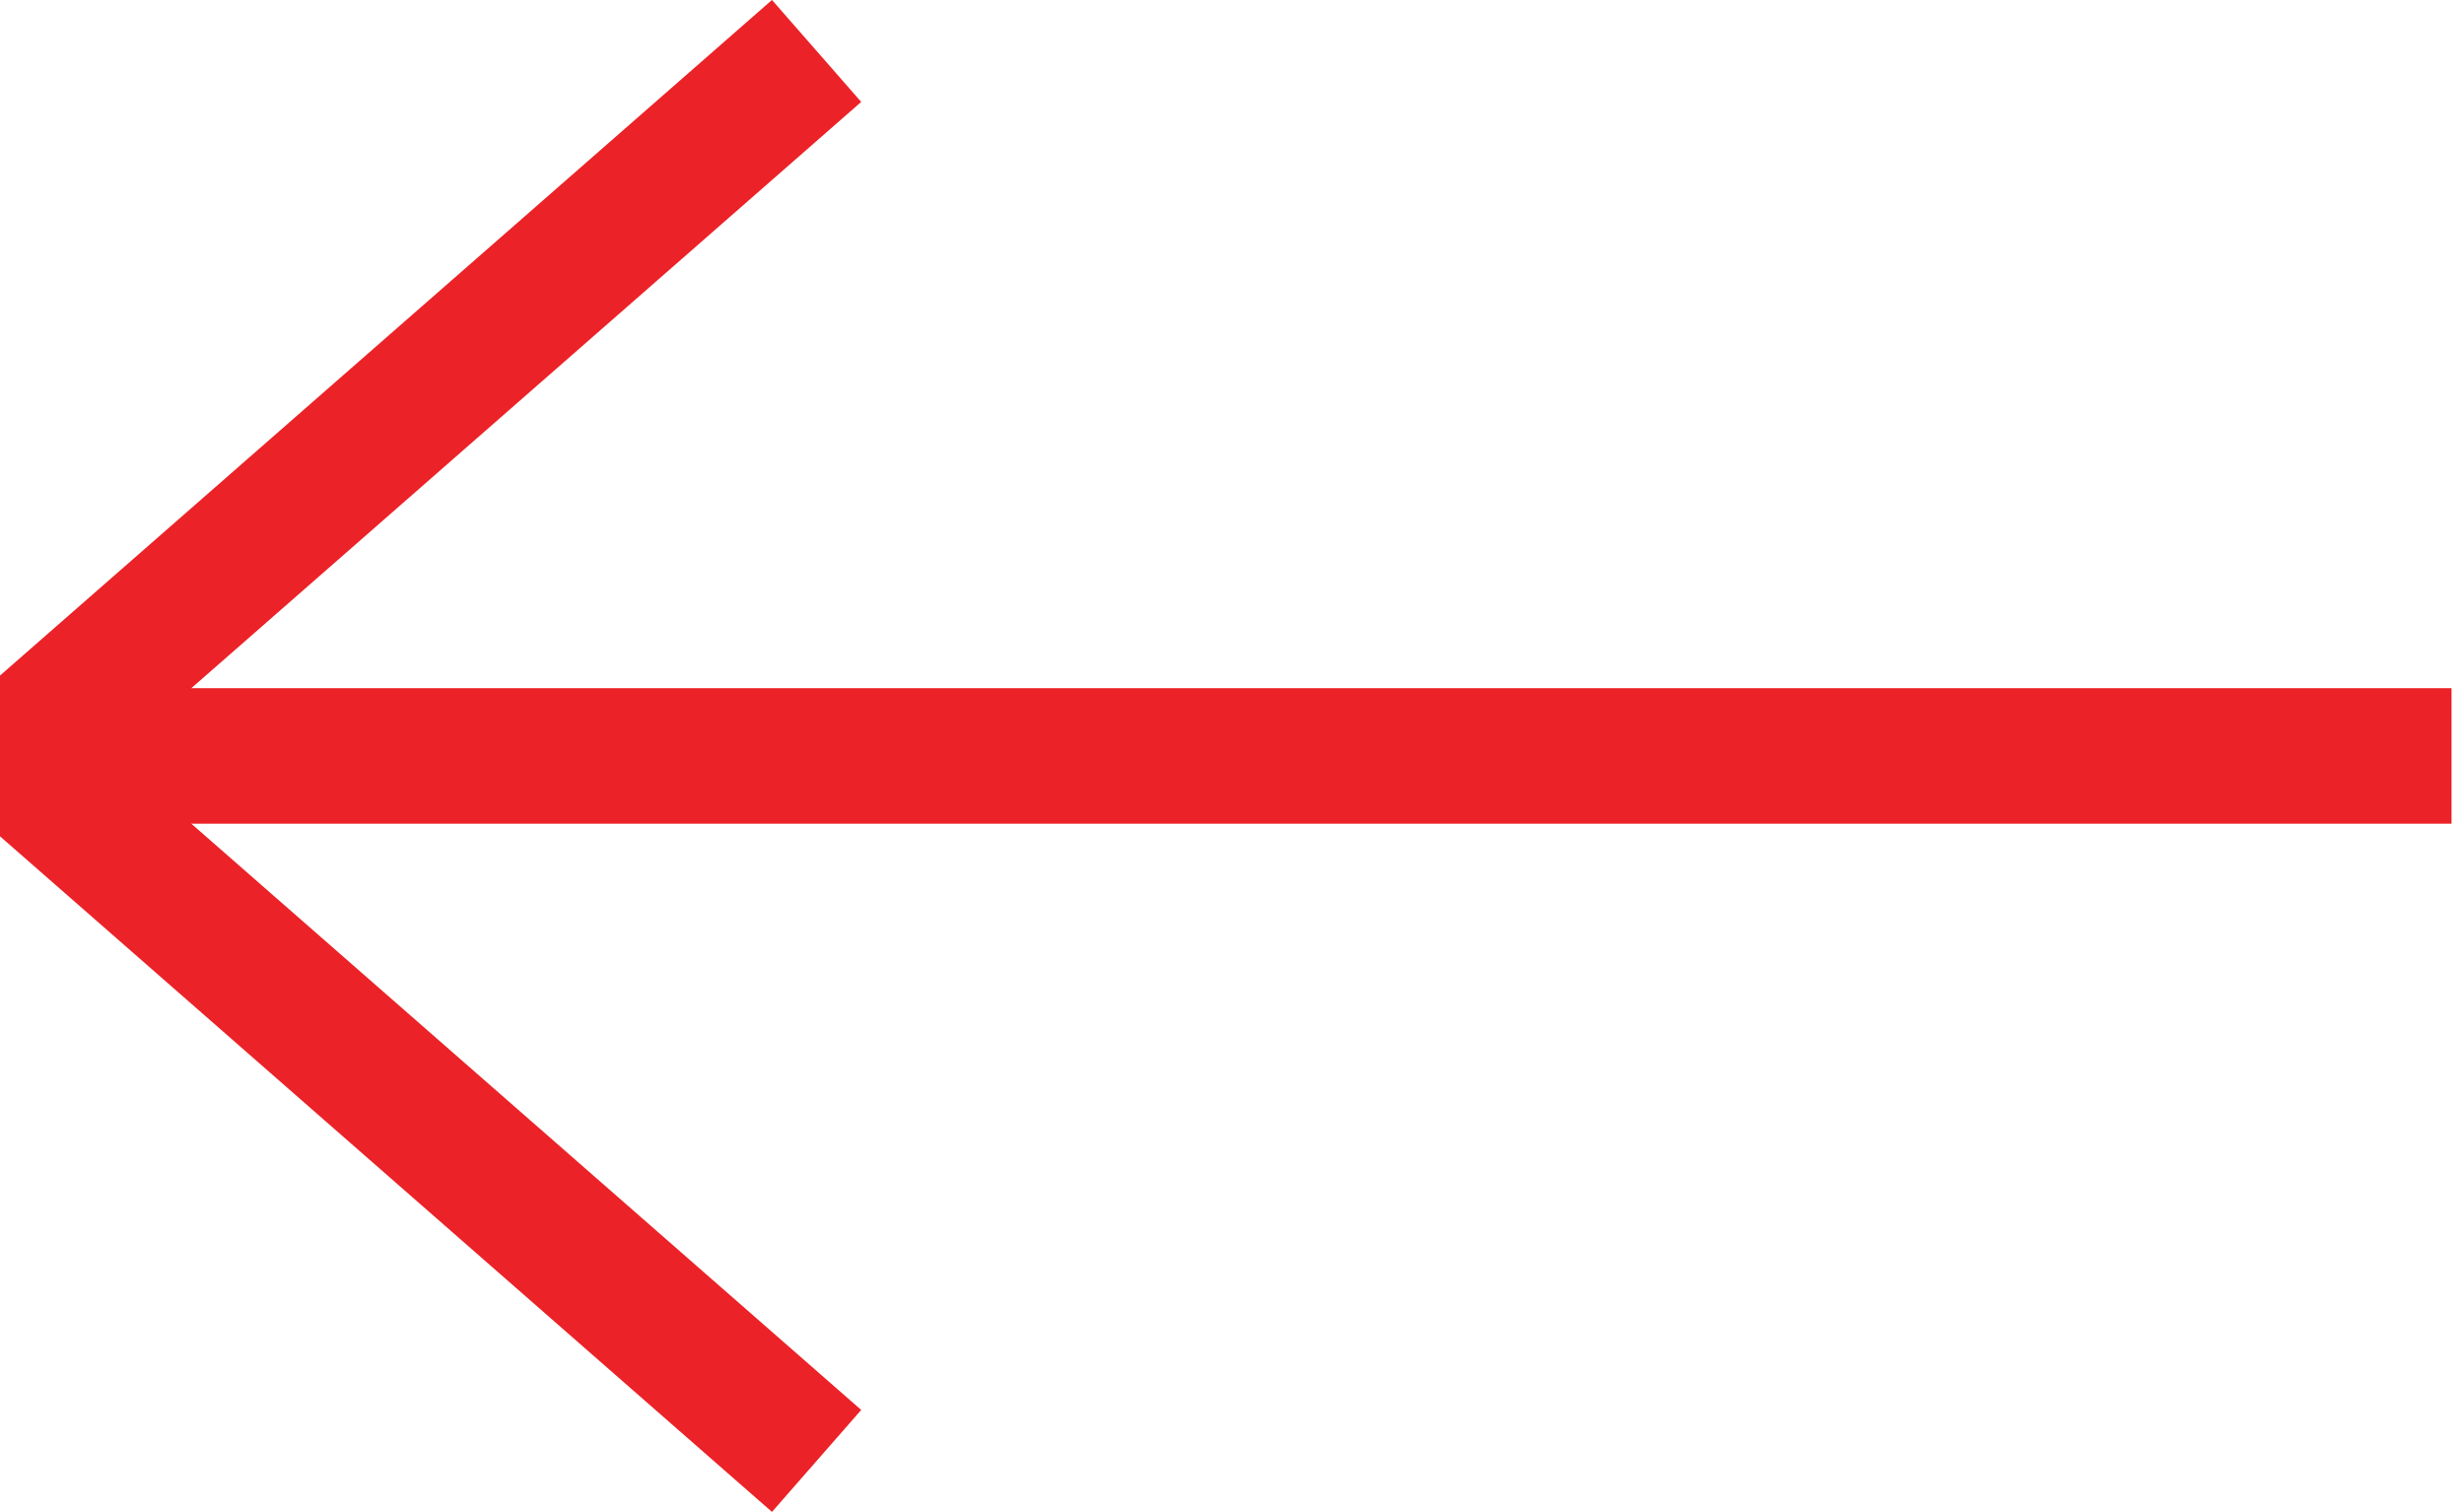
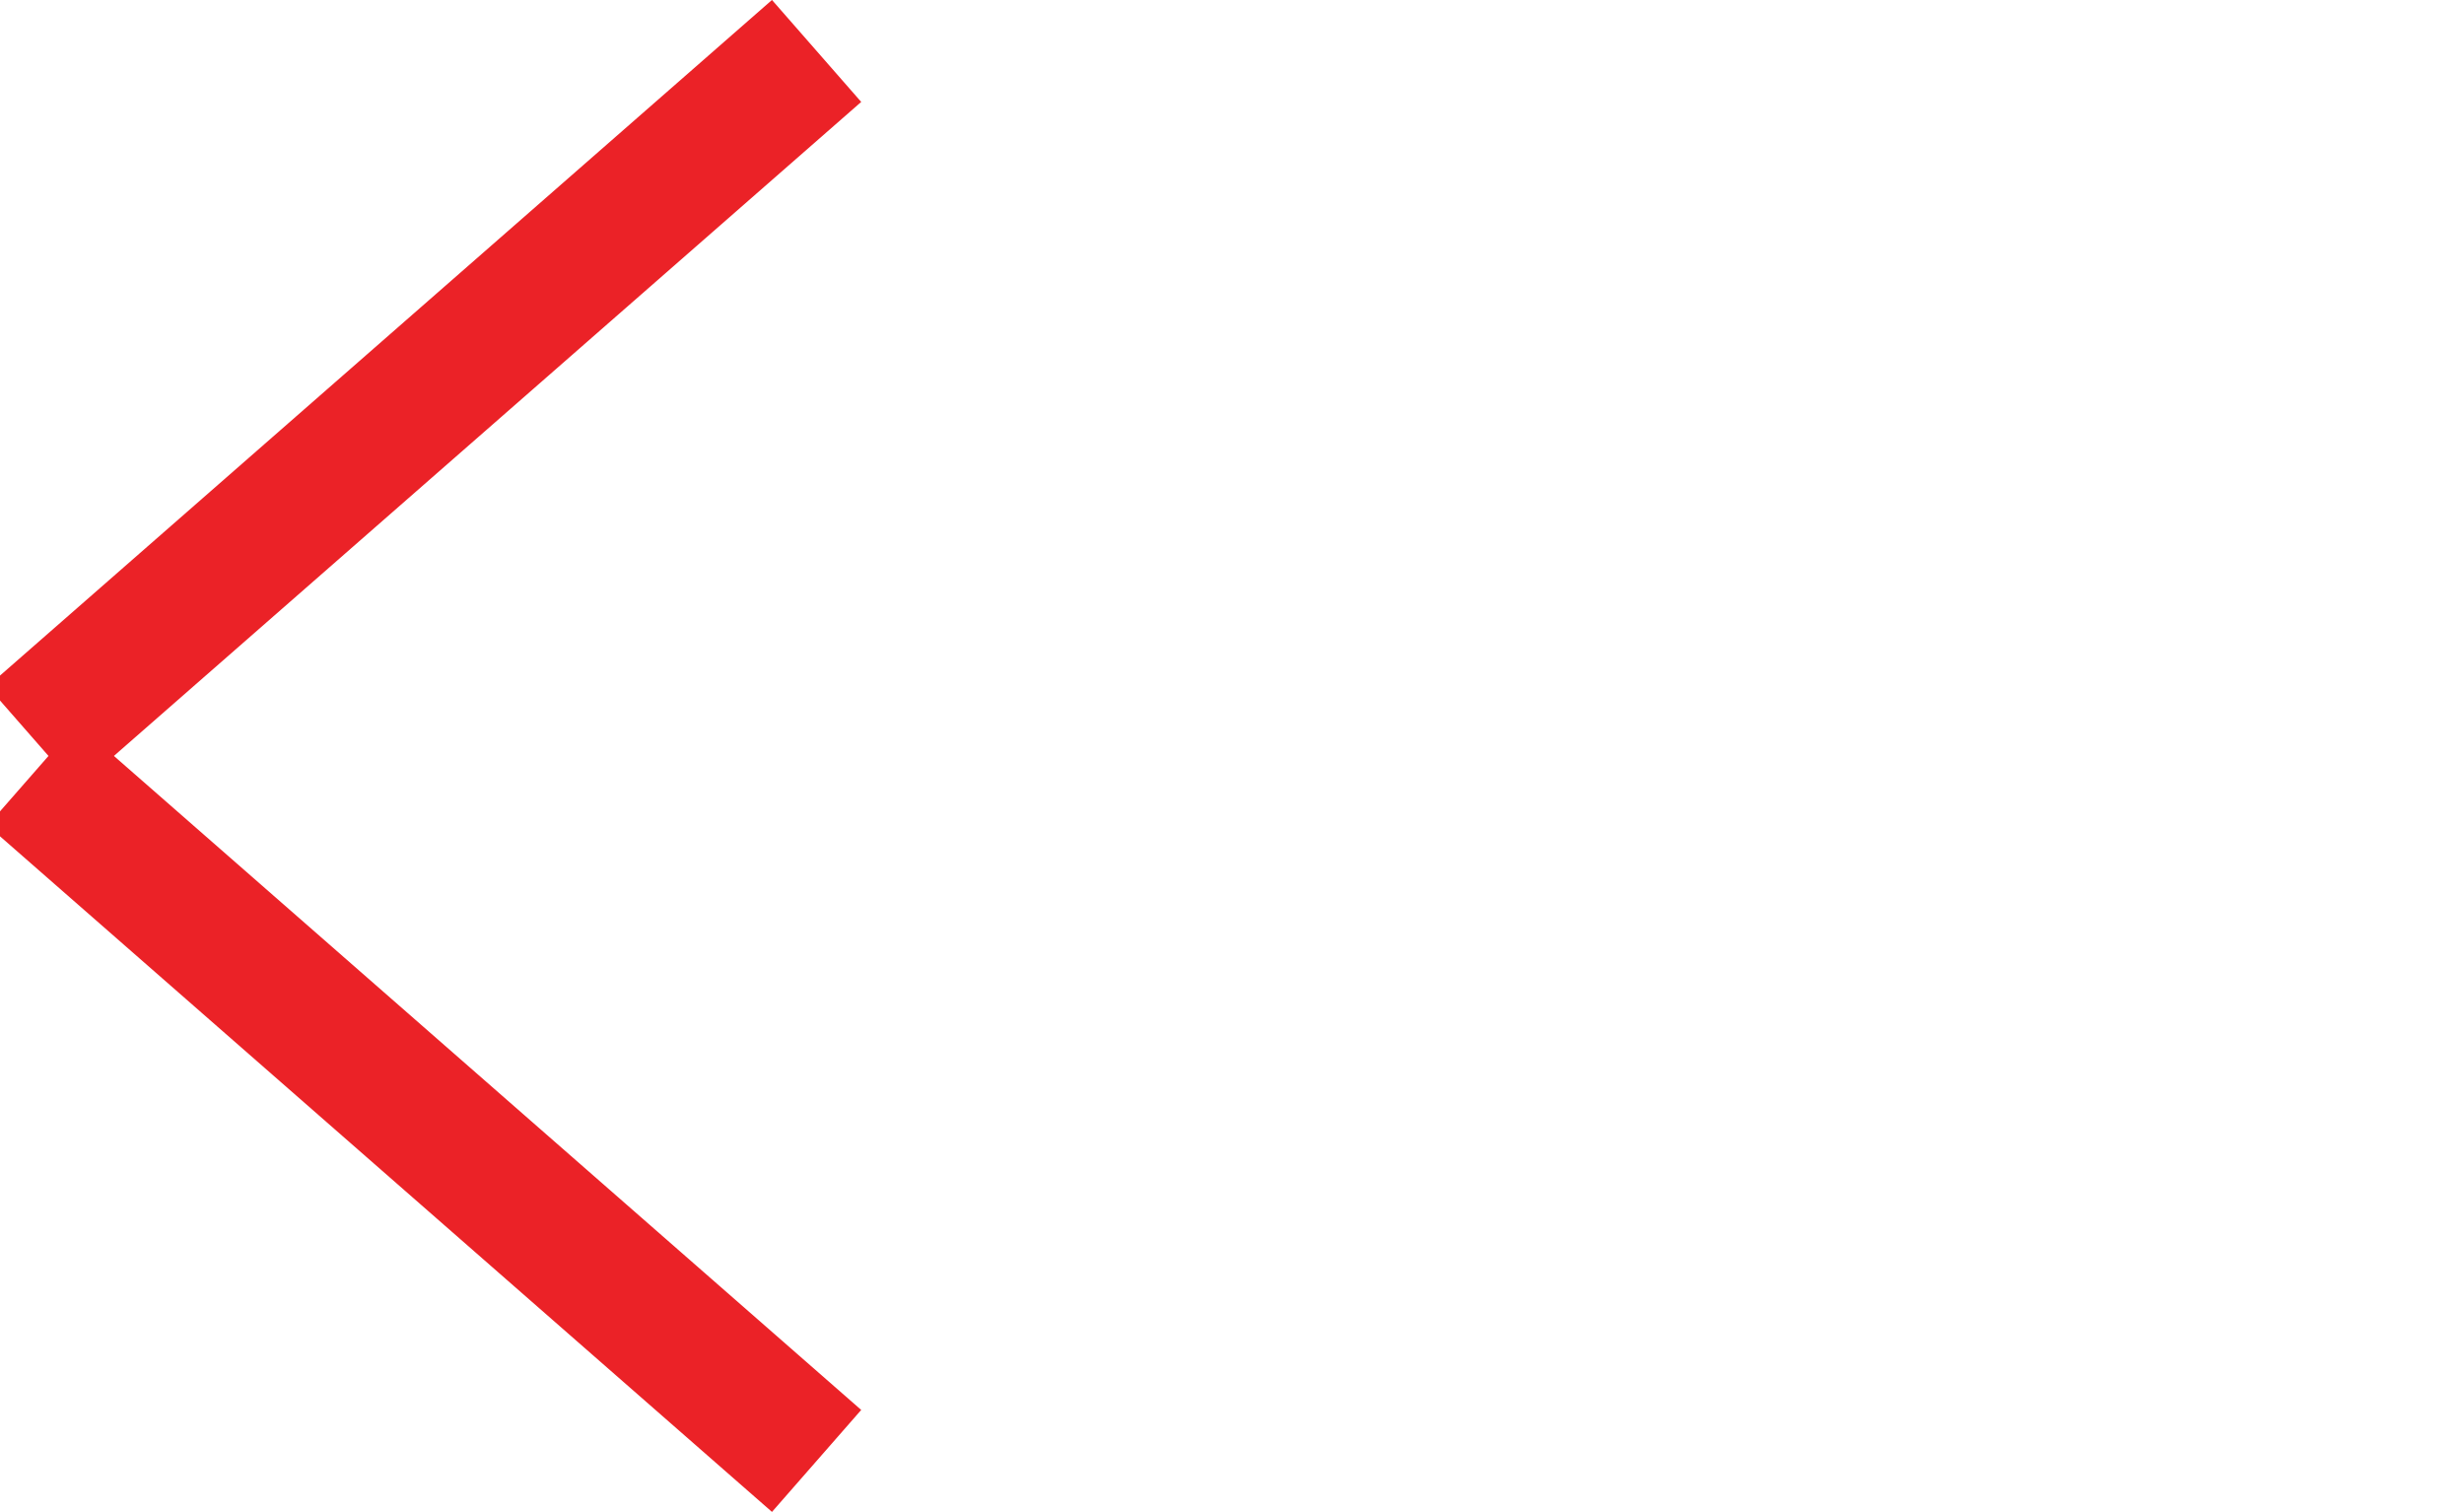
<svg xmlns="http://www.w3.org/2000/svg" version="1.1" id="Layer_1" x="0px" y="0px" width="18.186px" height="11.158px" viewBox="0 0 18.186 11.158" enable-background="new 0 0 18.186 11.158" xml:space="preserve">
-   <line fill="none" stroke="#EB2227" x1="18.094" y1="5.579" x2="0" y2="5.579" />
  <line fill="none" stroke="#EB2227" x1="6.027" y1="10.782" x2="0.238" y2="5.716" />
  <line fill="none" stroke="#EB2227" x1="6.027" y1="0.376" x2="0.238" y2="5.442" />
</svg>